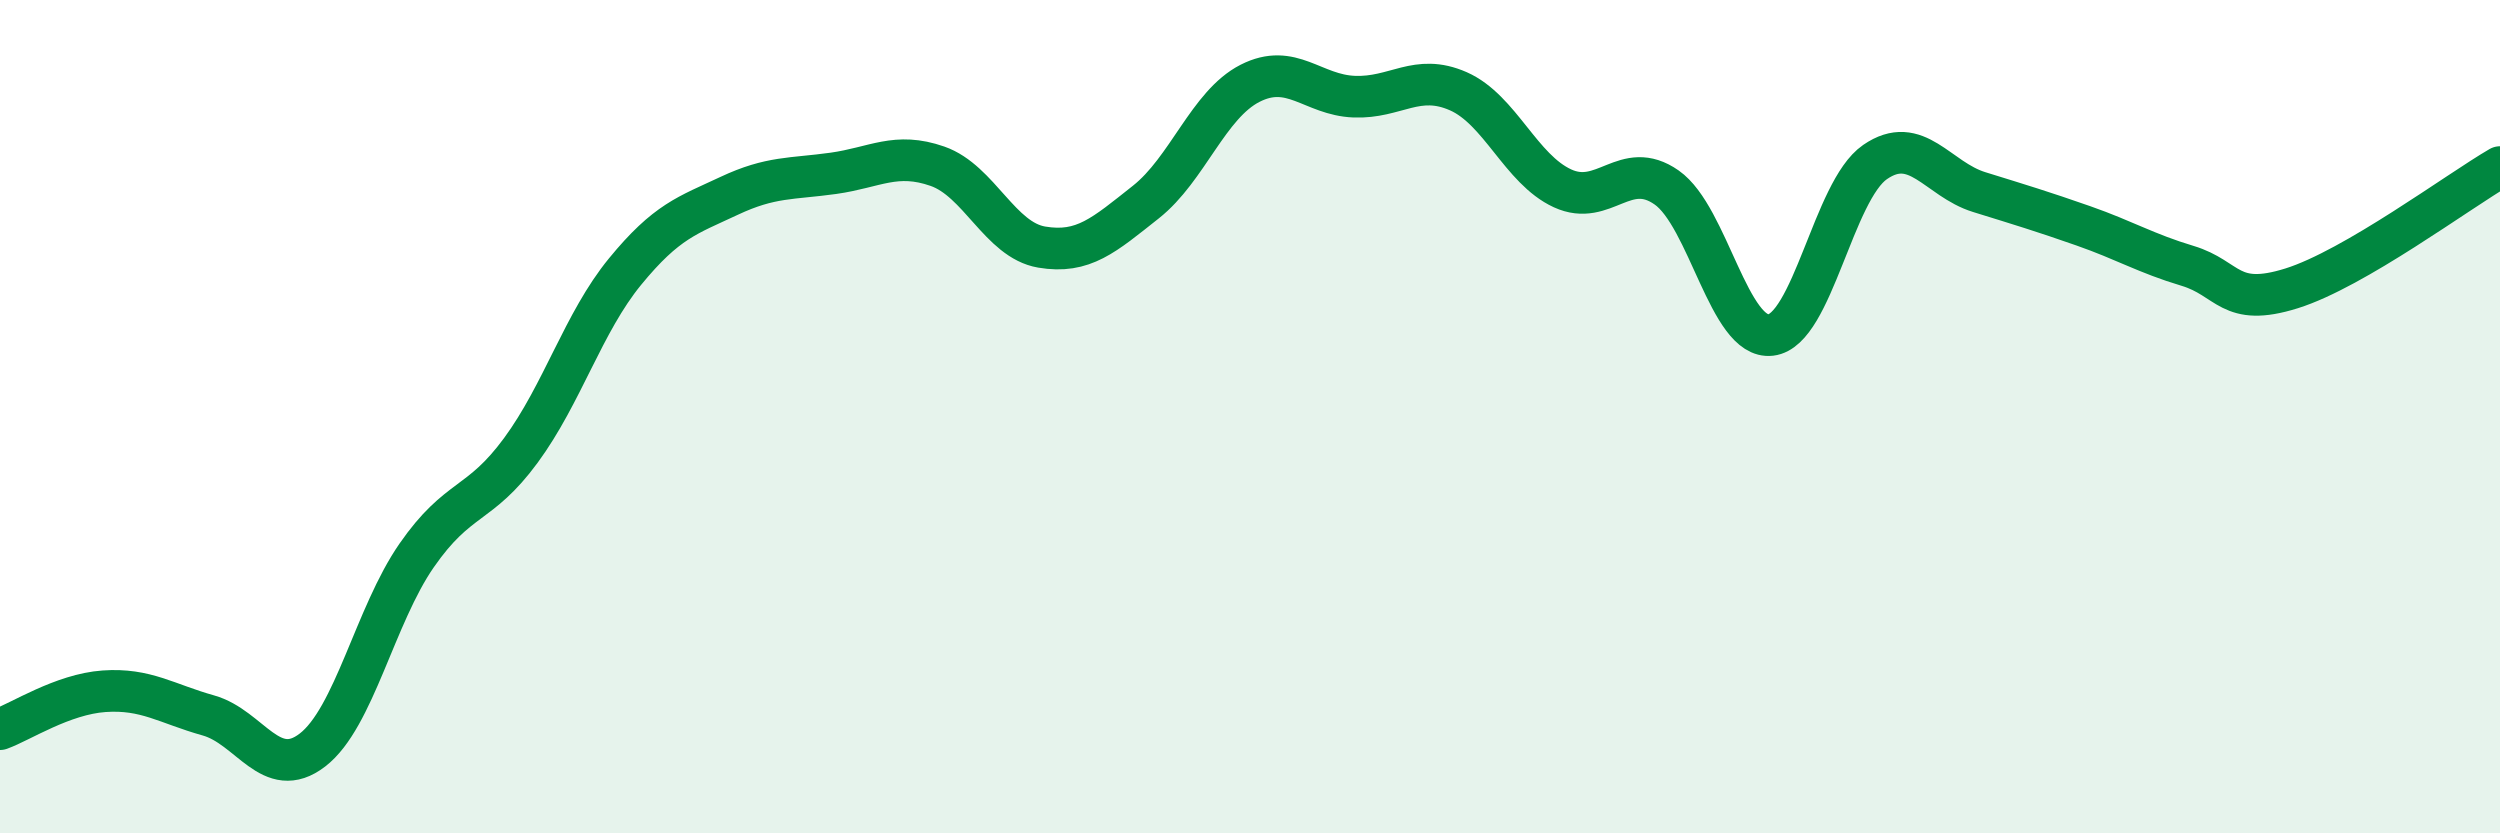
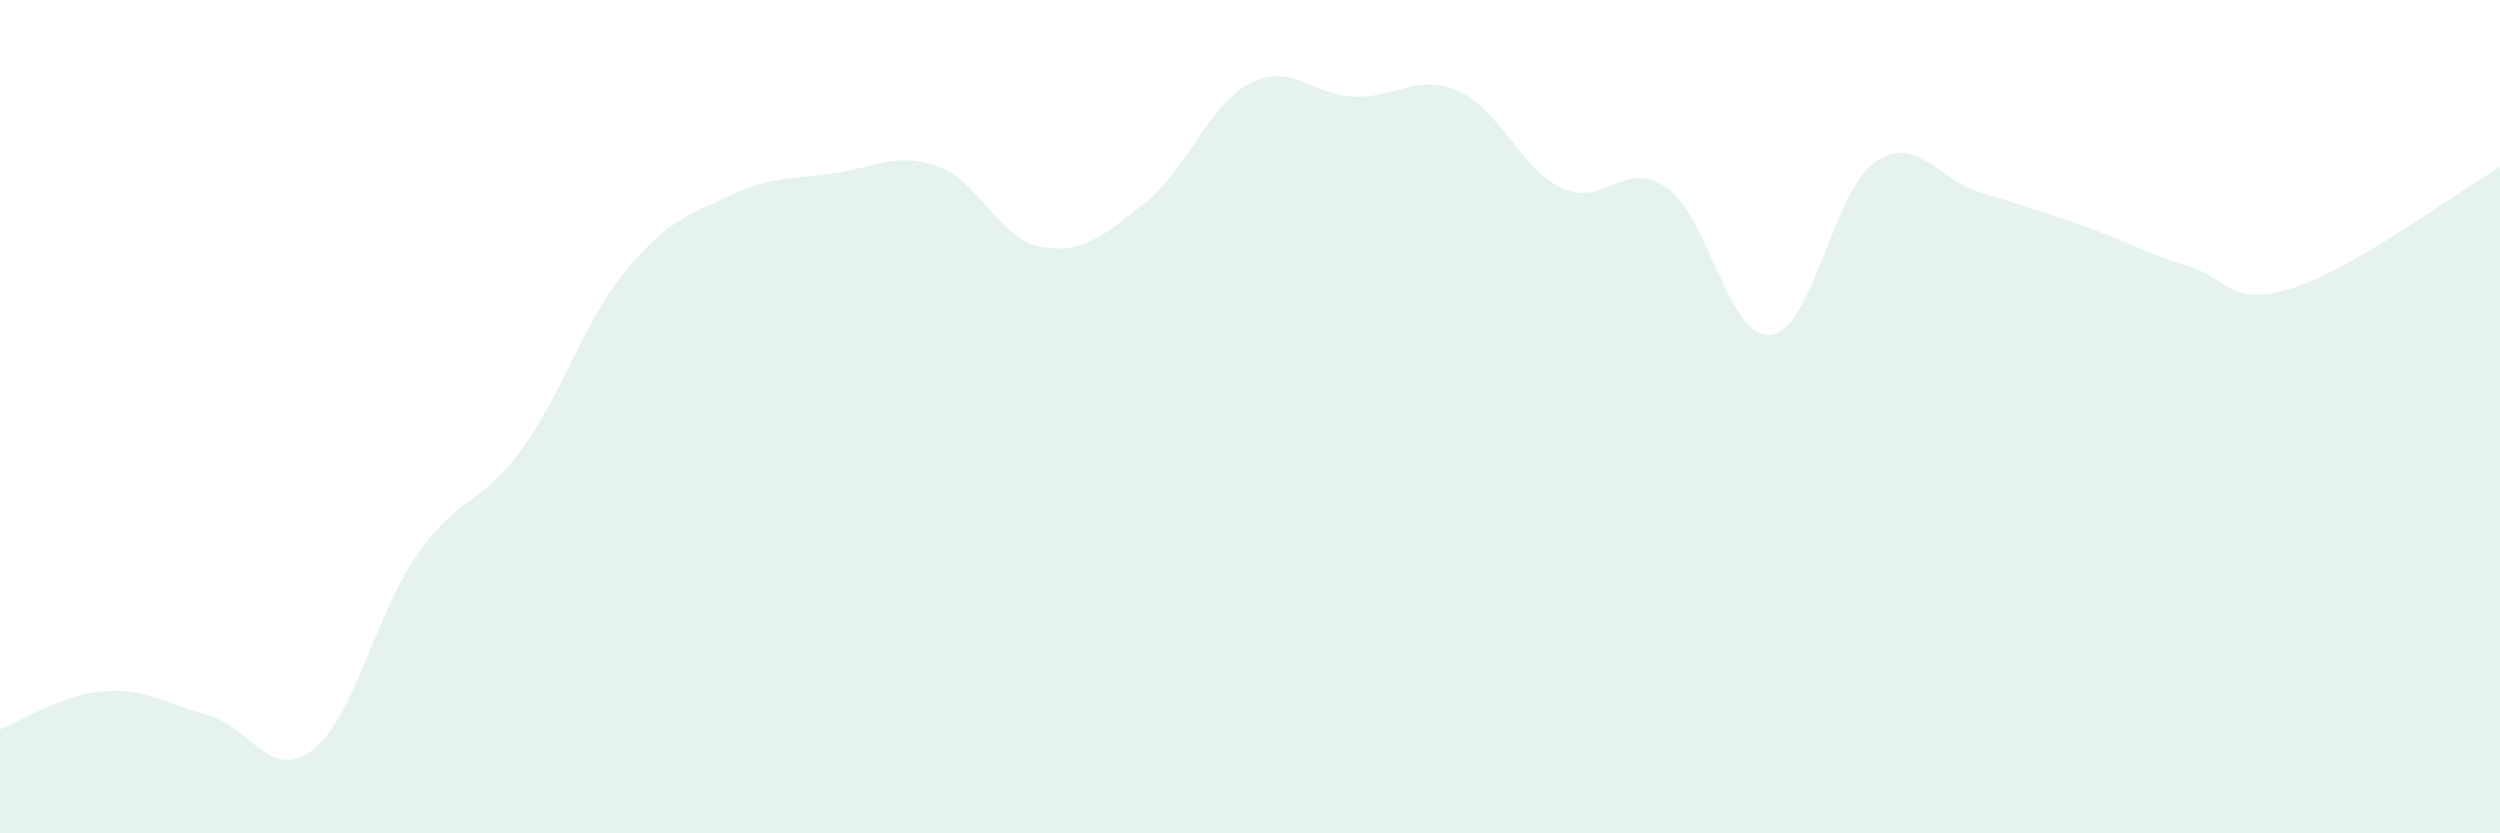
<svg xmlns="http://www.w3.org/2000/svg" width="60" height="20" viewBox="0 0 60 20">
  <path d="M 0,17.5 C 0.5,17.32 1.5,16.66 2.5,16.59 C 3.5,16.52 4,16.89 5,17.17 C 6,17.45 6.5,18.77 7.5,18 C 8.5,17.23 9,14.77 10,13.33 C 11,11.89 11.5,12.17 12.5,10.81 C 13.5,9.45 14,7.74 15,6.52 C 16,5.3 16.5,5.17 17.5,4.7 C 18.5,4.23 19,4.3 20,4.16 C 21,4.02 21.5,3.64 22.5,3.99 C 23.5,4.34 24,5.76 25,5.93 C 26,6.1 26.5,5.64 27.5,4.85 C 28.5,4.06 29,2.51 30,2 C 31,1.49 31.5,2.28 32.5,2.32 C 33.5,2.36 34,1.75 35,2.19 C 36,2.63 36.5,4.06 37.5,4.52 C 38.5,4.98 39,3.8 40,4.5 C 41,5.2 41.5,8.16 42.5,8.04 C 43.5,7.92 44,4.58 45,3.89 C 46,3.2 46.5,4.3 47.5,4.61 C 48.5,4.92 49,5.07 50,5.42 C 51,5.77 51.5,6.08 52.5,6.38 C 53.5,6.68 53.5,7.39 55,6.92 C 56.5,6.45 59,4.59 60,4.01L60 20L0 20Z" fill="#008740" opacity="0.1" stroke-linecap="round" stroke-linejoin="round" />
-   <path d="M 0,17.5 C 0.5,17.32 1.5,16.66 2.5,16.59 C 3.5,16.52 4,16.89 5,17.17 C 6,17.45 6.5,18.77 7.5,18 C 8.5,17.23 9,14.77 10,13.33 C 11,11.89 11.5,12.17 12.5,10.81 C 13.5,9.45 14,7.74 15,6.52 C 16,5.3 16.5,5.17 17.5,4.7 C 18.5,4.23 19,4.3 20,4.16 C 21,4.02 21.5,3.64 22.5,3.99 C 23.5,4.34 24,5.76 25,5.93 C 26,6.1 26.5,5.64 27.5,4.85 C 28.5,4.06 29,2.51 30,2 C 31,1.49 31.5,2.28 32.5,2.32 C 33.5,2.36 34,1.75 35,2.19 C 36,2.63 36.5,4.06 37.5,4.52 C 38.5,4.98 39,3.8 40,4.5 C 41,5.2 41.5,8.16 42.5,8.04 C 43.5,7.92 44,4.58 45,3.89 C 46,3.2 46.5,4.3 47.5,4.61 C 48.5,4.92 49,5.07 50,5.42 C 51,5.77 51.5,6.08 52.5,6.38 C 53.5,6.68 53.5,7.39 55,6.92 C 56.5,6.45 59,4.59 60,4.01" stroke="#008740" stroke-width="1" fill="none" stroke-linecap="round" stroke-linejoin="round" />
</svg>